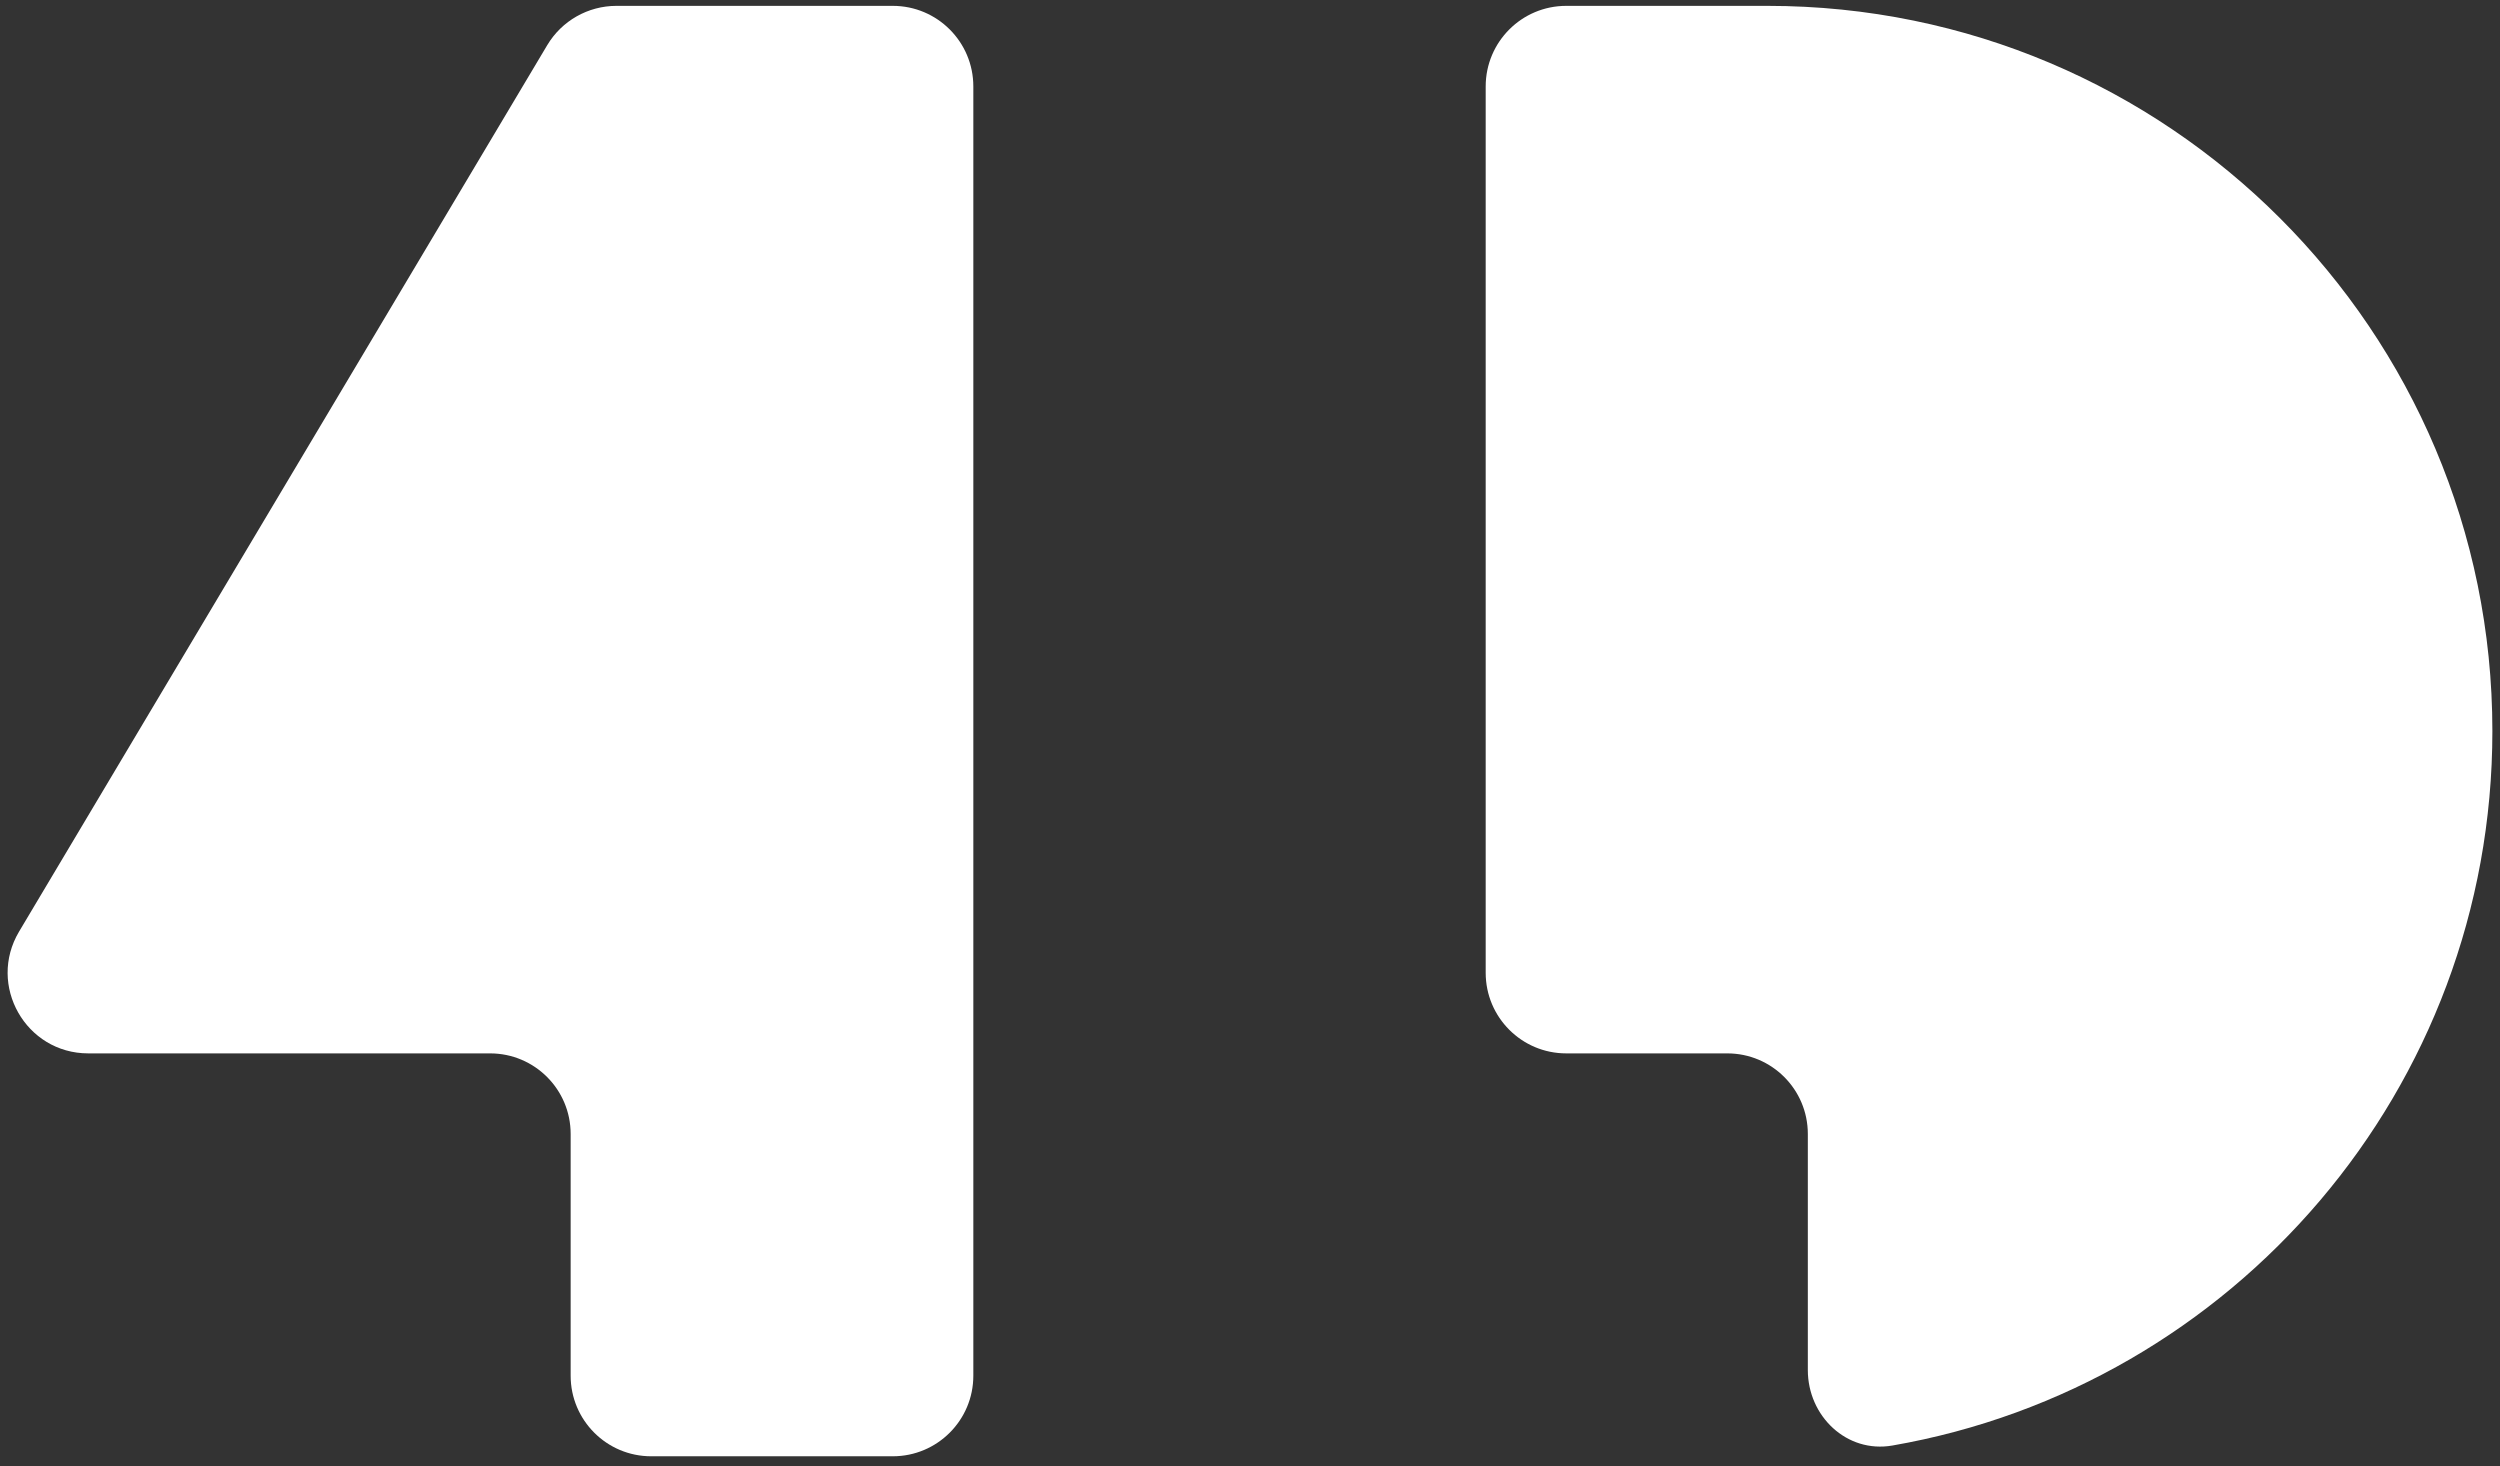
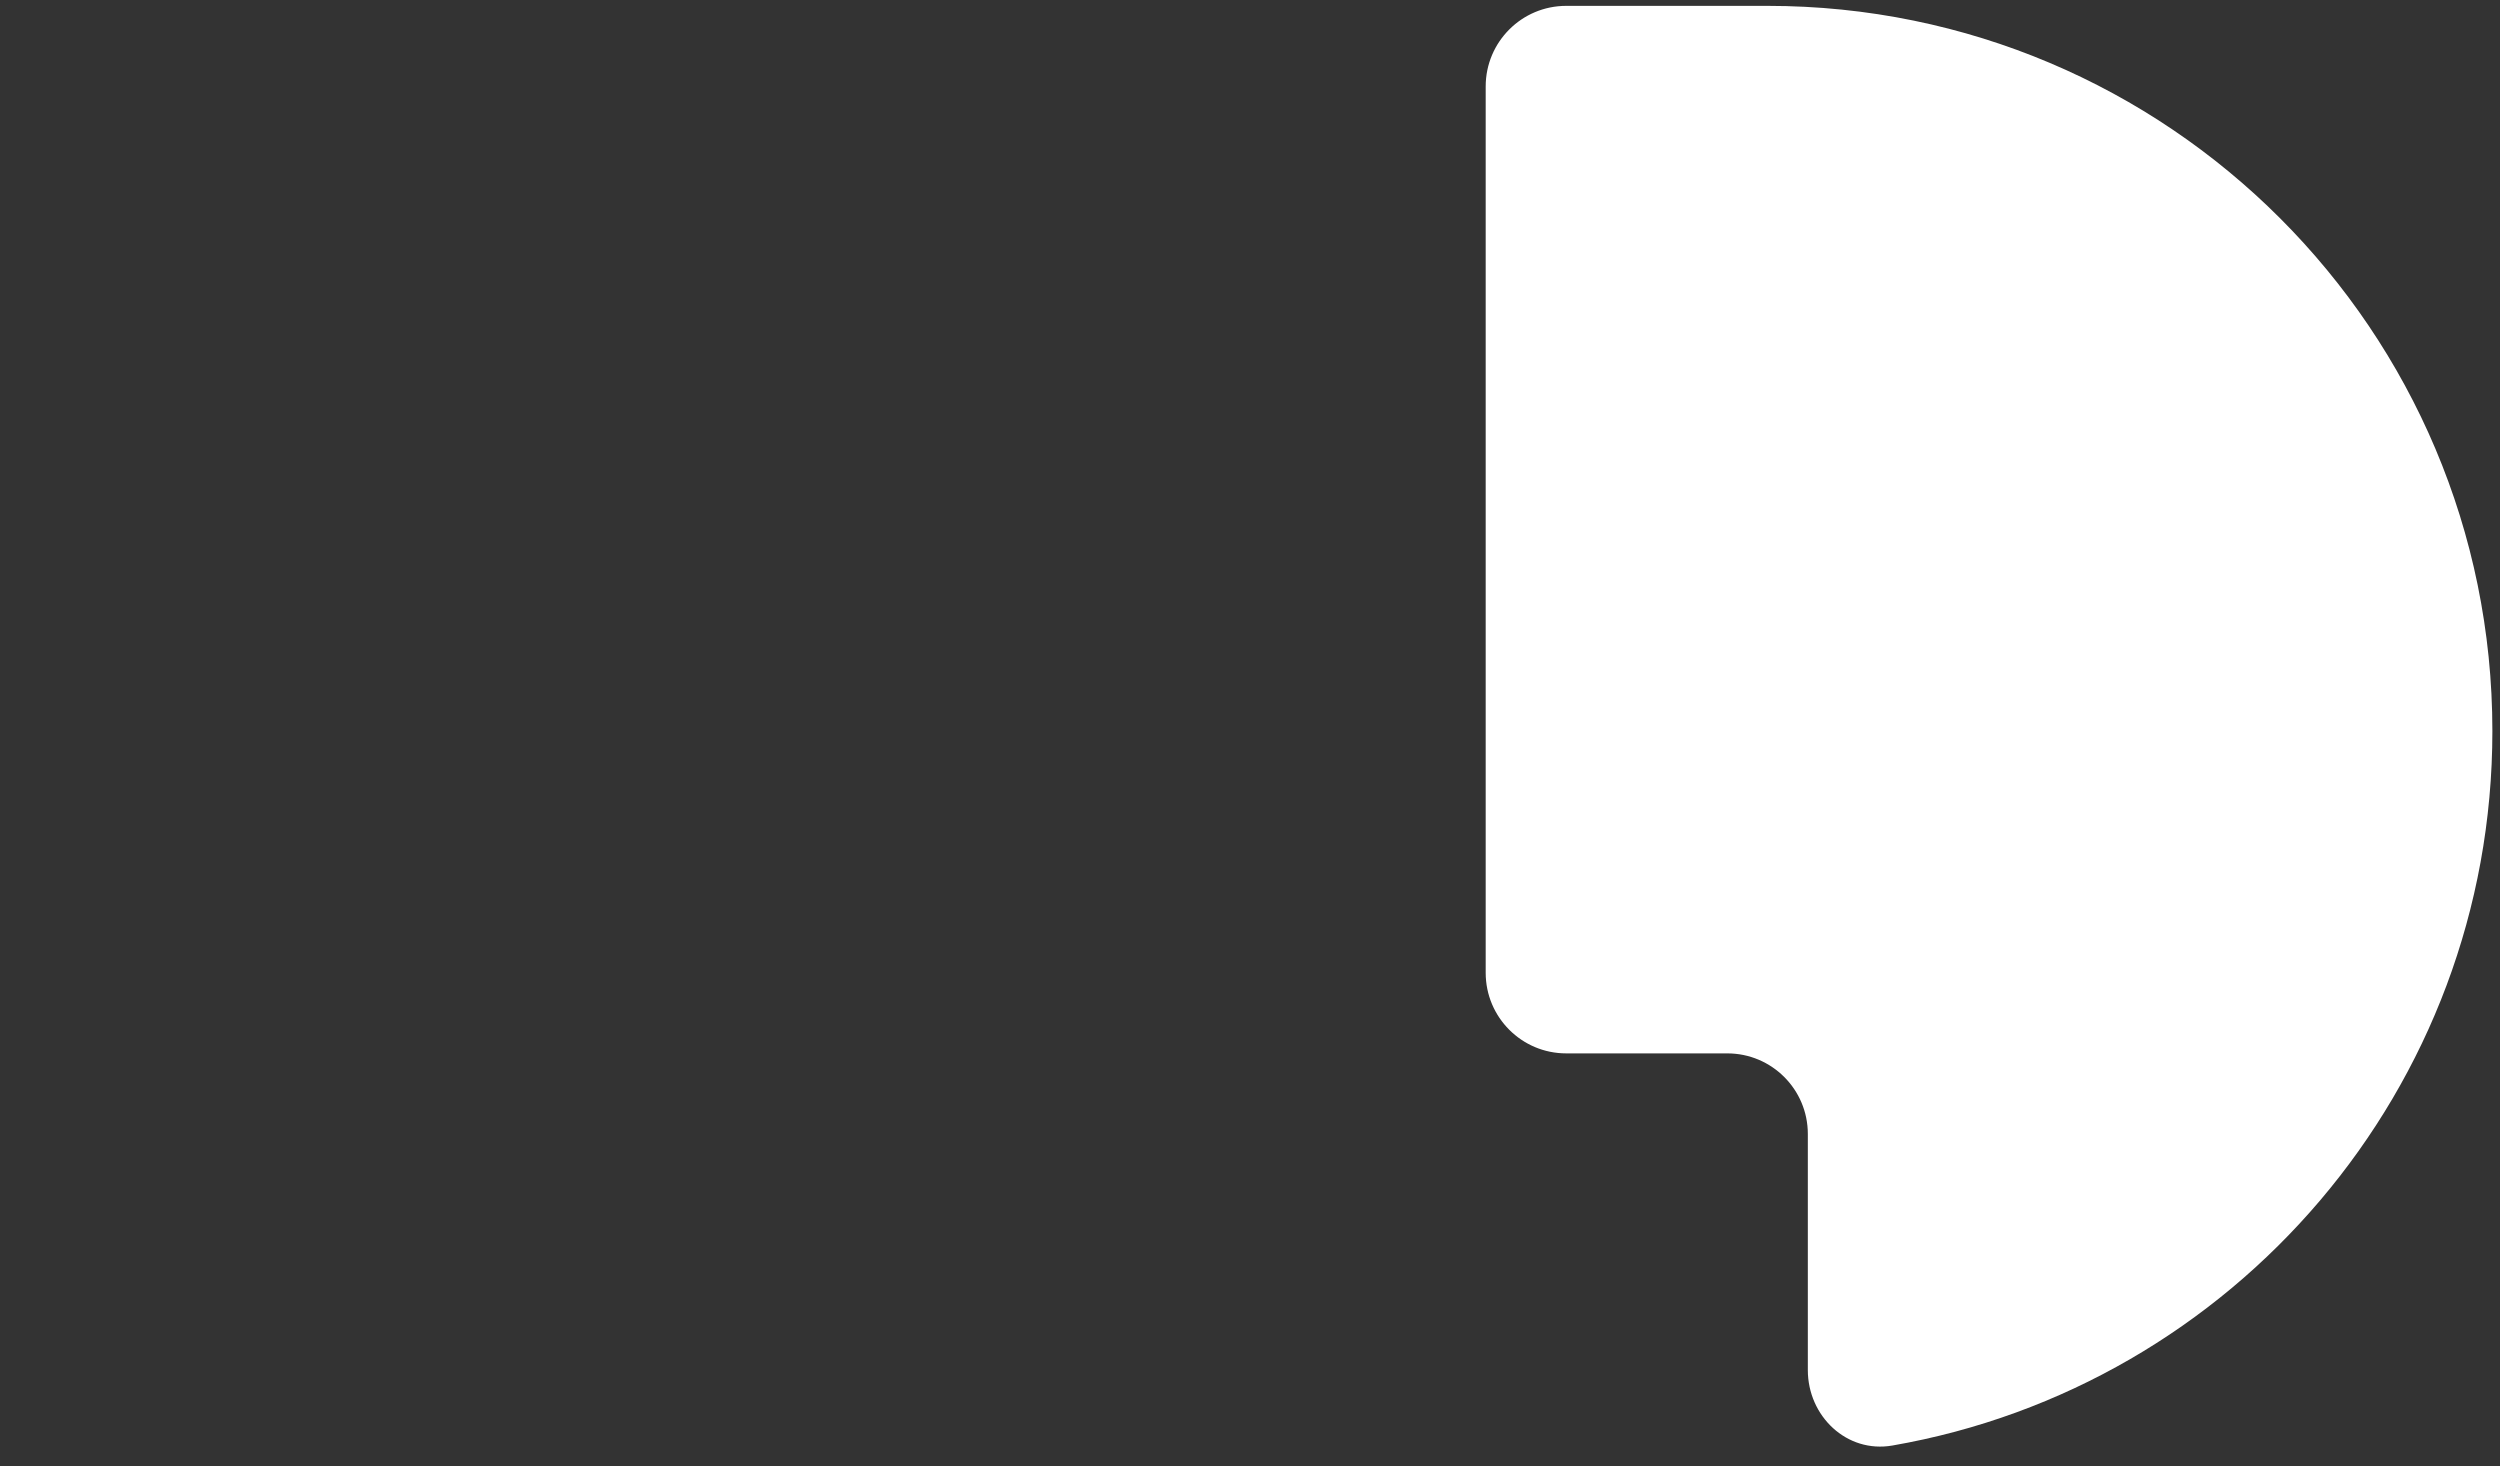
<svg xmlns="http://www.w3.org/2000/svg" width="237" height="139" viewBox="0 0 237 139" fill="none">
  <rect x="0" y="0" width="237" height="139" fill="#333333" stroke="none" />
-   <path d="M84.637 0.556C88.854 0.556 92.272 3.976 92.272 8.195V130.417C92.272 134.635 88.854 138.055 84.637 138.056H61.733C57.517 138.056 54.098 134.636 54.098 130.417V107.5C54.098 103.281 50.68 99.861 46.464 99.861H8.368C2.444 99.861 -1.223 93.403 1.81 88.311L51.876 4.284C53.254 1.972 55.746 0.556 58.436 0.556H84.637Z" fill="white" />
  <path d="M167.565 0.556C205.514 0.556 236.278 31.336 236.278 69.306C236.278 103.239 211.706 131.428 179.393 137.037C175.078 137.786 171.383 134.262 171.382 129.88V107.5C171.382 103.281 167.964 99.861 163.747 99.861H148.478C144.261 99.861 140.843 96.441 140.843 92.222V8.195C140.843 3.976 144.261 0.556 148.478 0.556H167.565Z" fill="white" />
</svg>